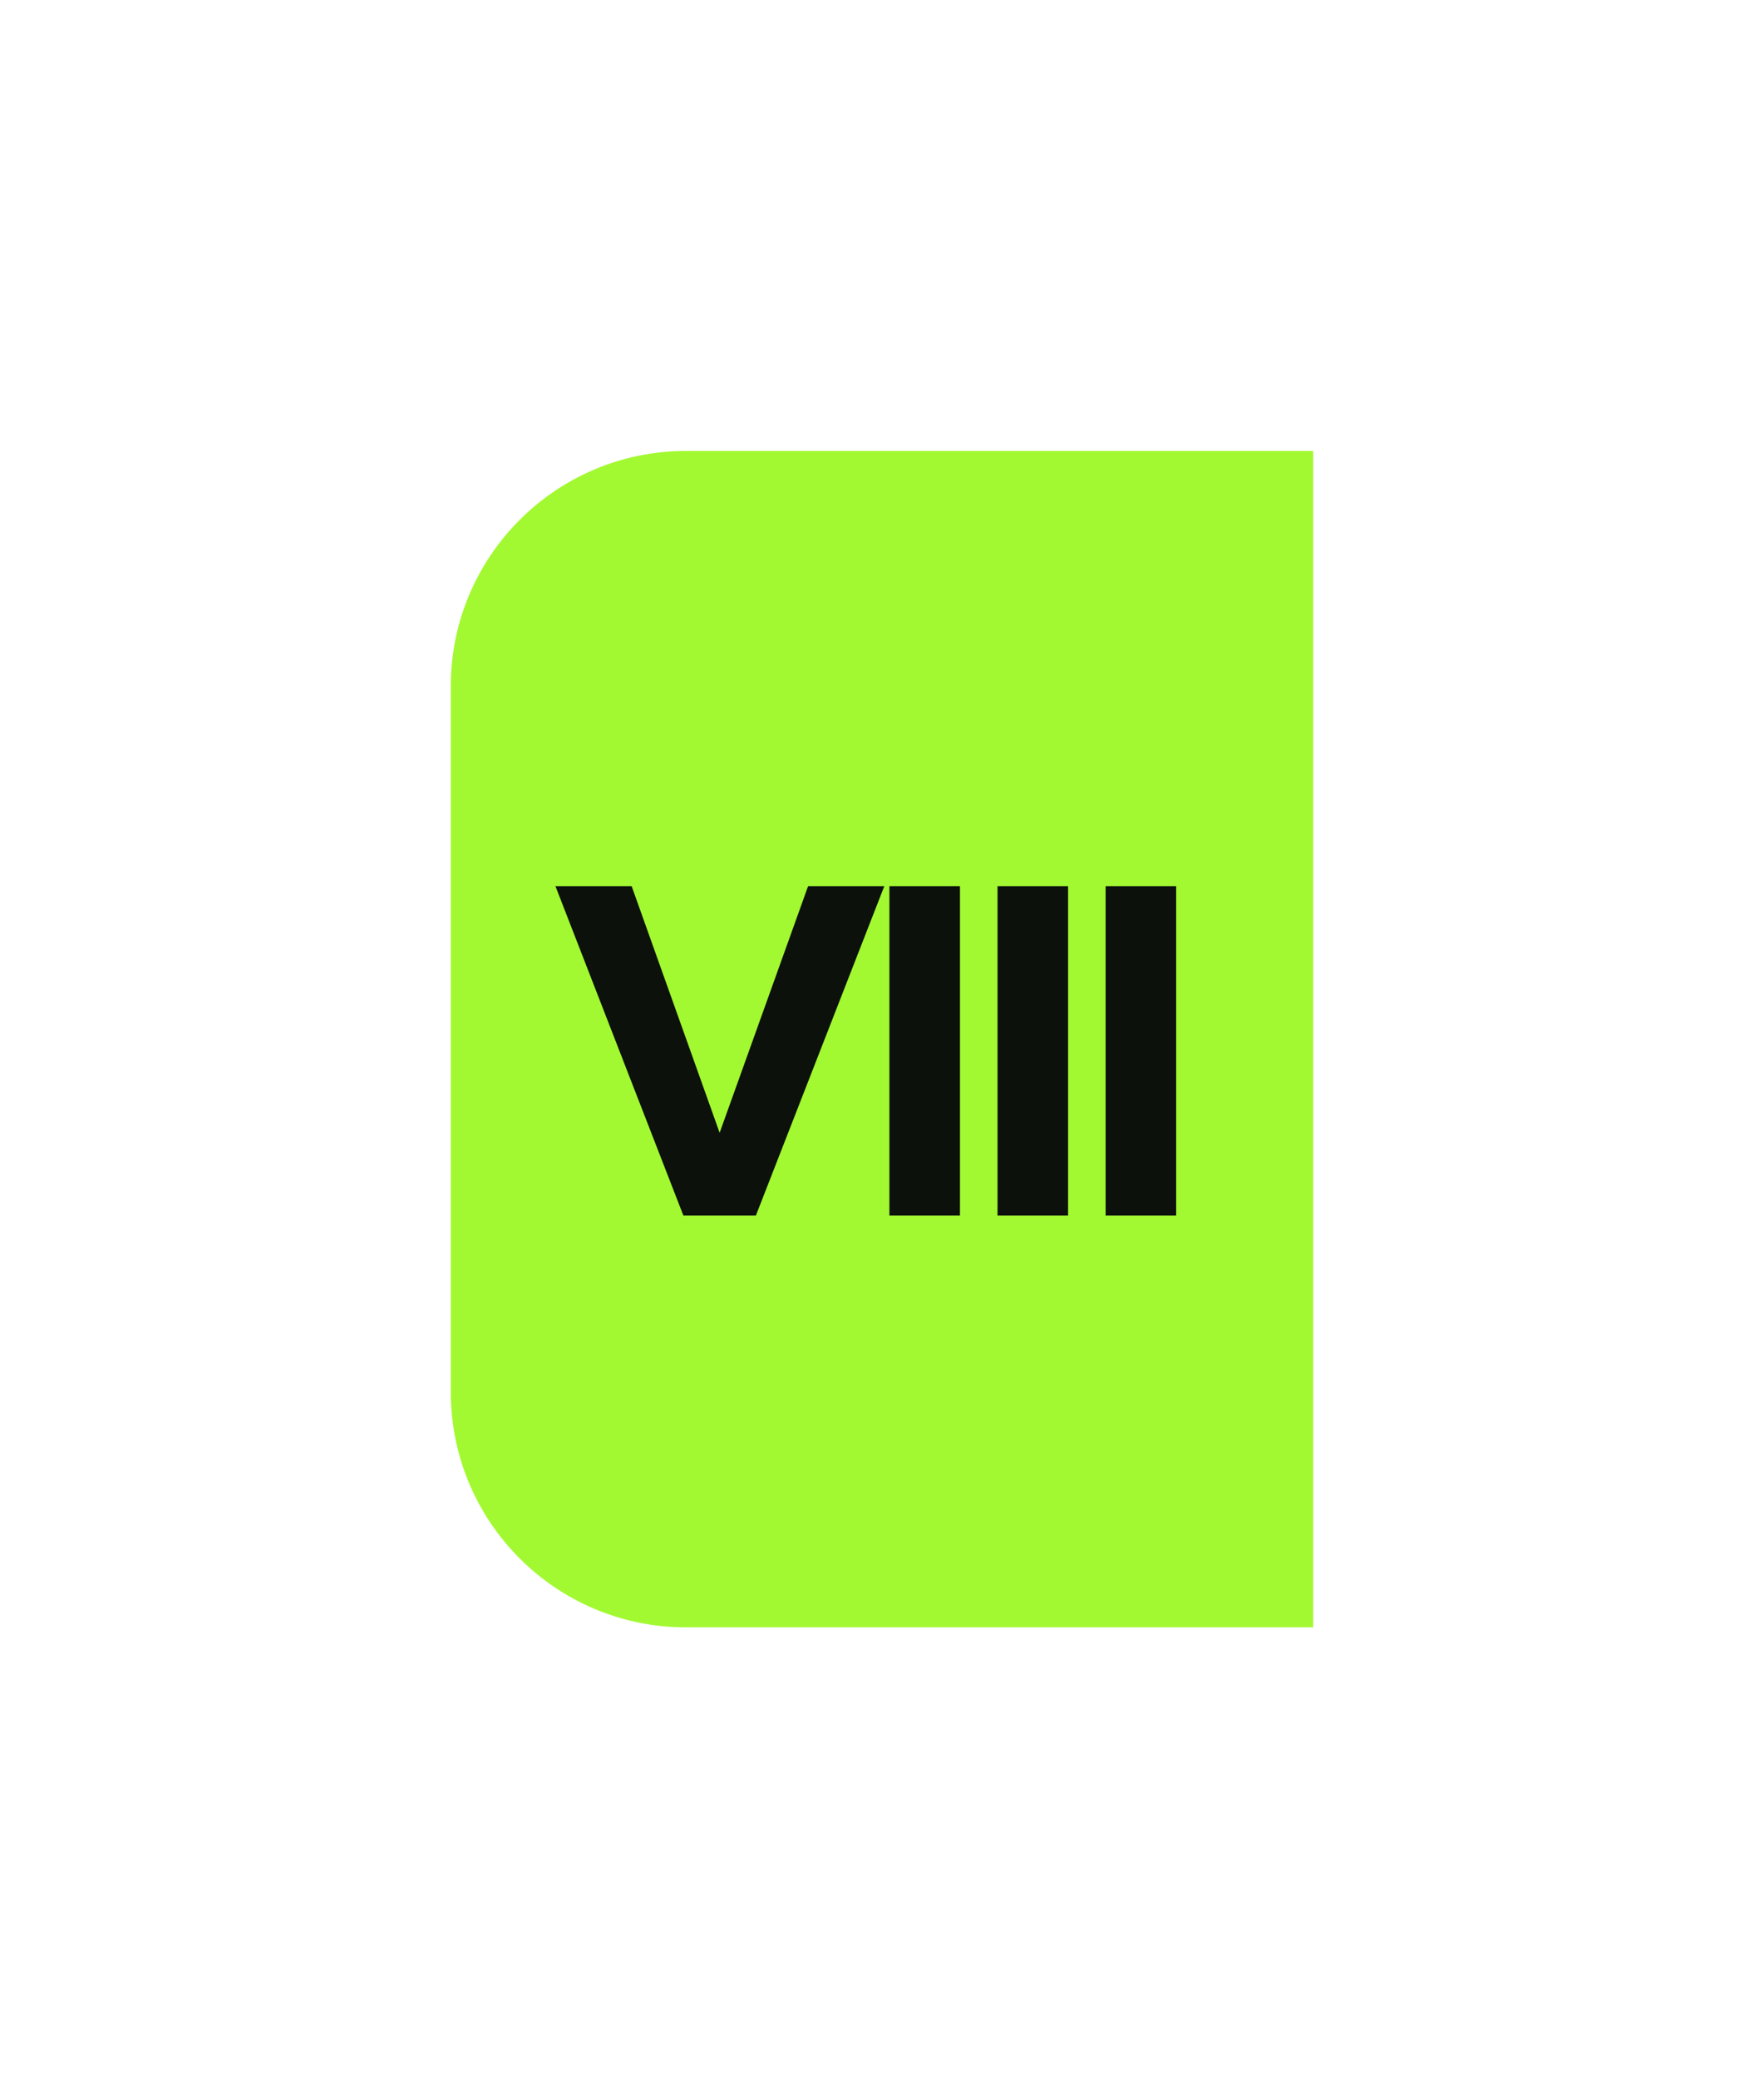
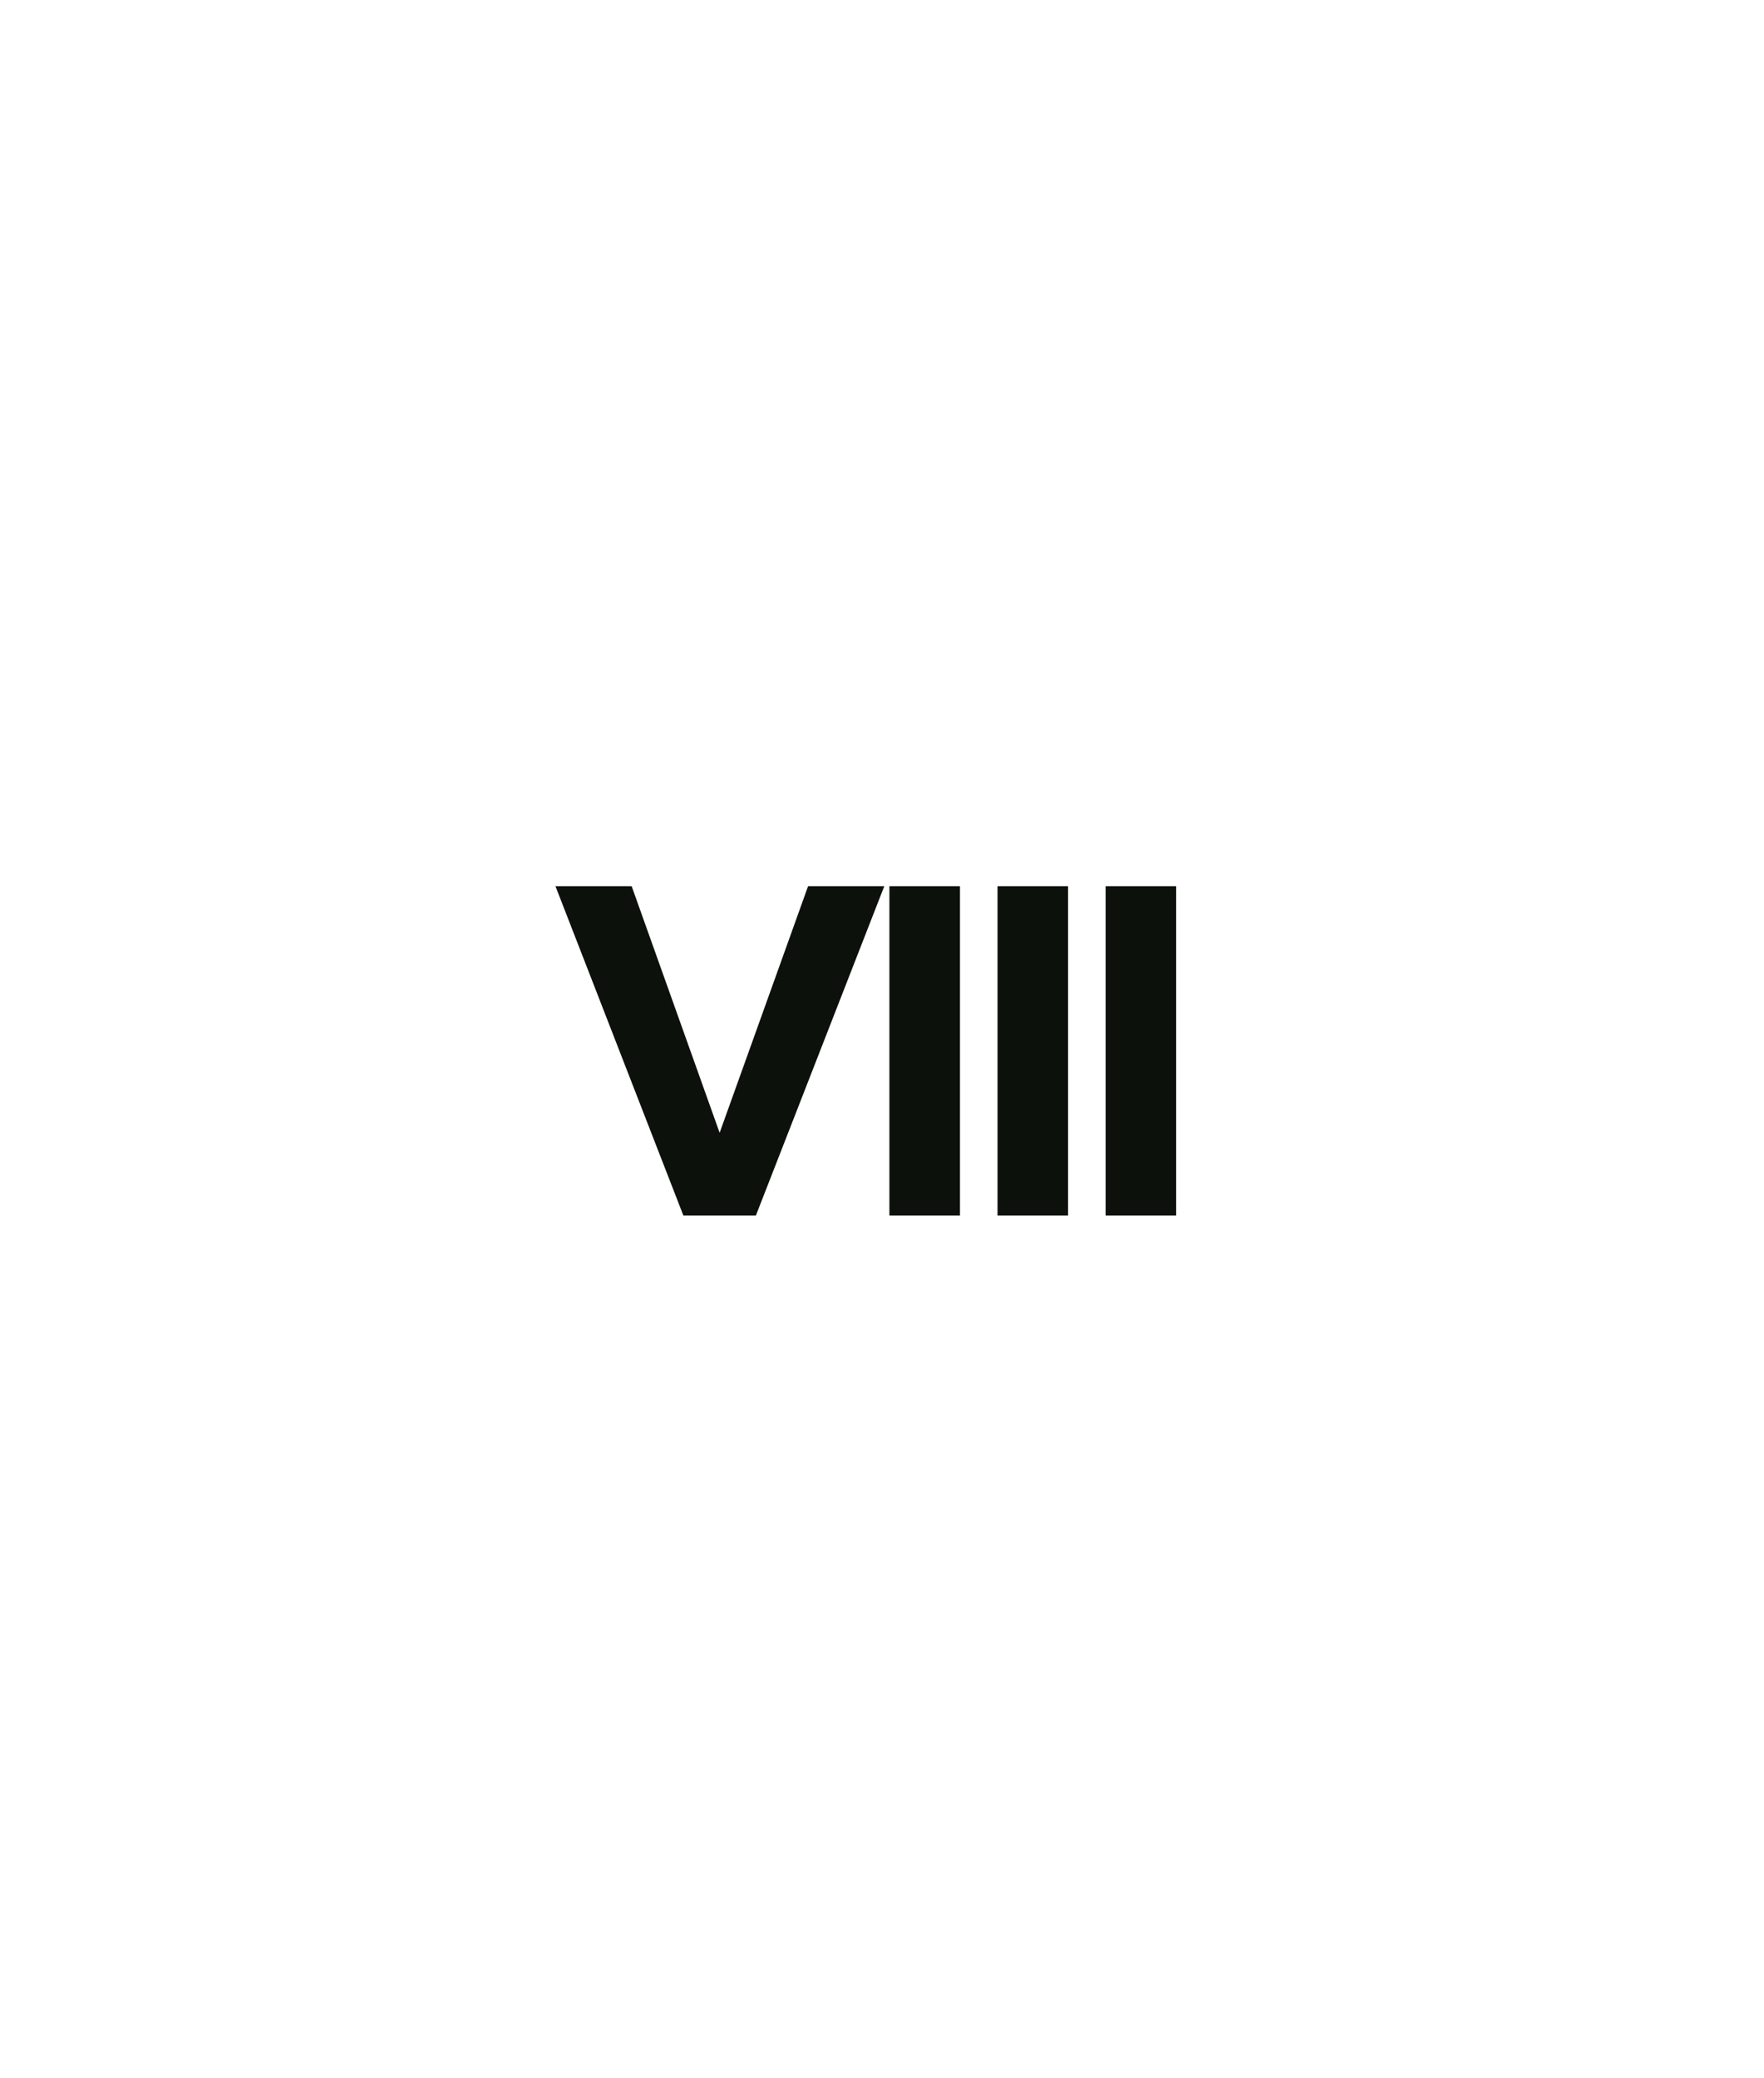
<svg xmlns="http://www.w3.org/2000/svg" width="90" height="106" viewBox="0 0 90 106" fill="none">
  <g filter="url(#filter0_d_66_616)">
-     <path d="M23 35C23 28.373 28.373 23 35 23H67V83H35C28.373 83 23 77.627 23 71V35Z" fill="#A2F931" />
-   </g>
+     </g>
  <path d="M38.564 62H34.868L28.34 45.2H32.228L36.716 57.776L41.228 45.2H45.116L38.564 62ZM45.378 45.2H48.978V62H45.378V45.2ZM50.894 45.2H54.494V62H50.894V45.2ZM56.409 45.2H60.009V62H56.409V45.2Z" fill="#0C110C" />
  <defs>
    <filter id="filter0_d_66_616" x="0.809" y="0.809" width="88.382" height="104.381" filterUnits="userSpaceOnUse" color-interpolation-filters="sRGB">
      <feFlood flood-opacity="0" result="BackgroundImageFix" />
      <feColorMatrix in="SourceAlpha" type="matrix" values="0 0 0 0 0 0 0 0 0 0 0 0 0 0 0 0 0 0 127 0" result="hardAlpha" />
      <feOffset />
      <feGaussianBlur stdDeviation="11.095" />
      <feComposite in2="hardAlpha" operator="out" />
      <feColorMatrix type="matrix" values="0 0 0 0 0.635 0 0 0 0 0.976 0 0 0 0 0.192 0 0 0 0.65 0" />
      <feBlend mode="normal" in2="BackgroundImageFix" result="effect1_dropShadow_66_616" />
      <feBlend mode="normal" in="SourceGraphic" in2="effect1_dropShadow_66_616" result="shape" />
    </filter>
  </defs>
</svg>